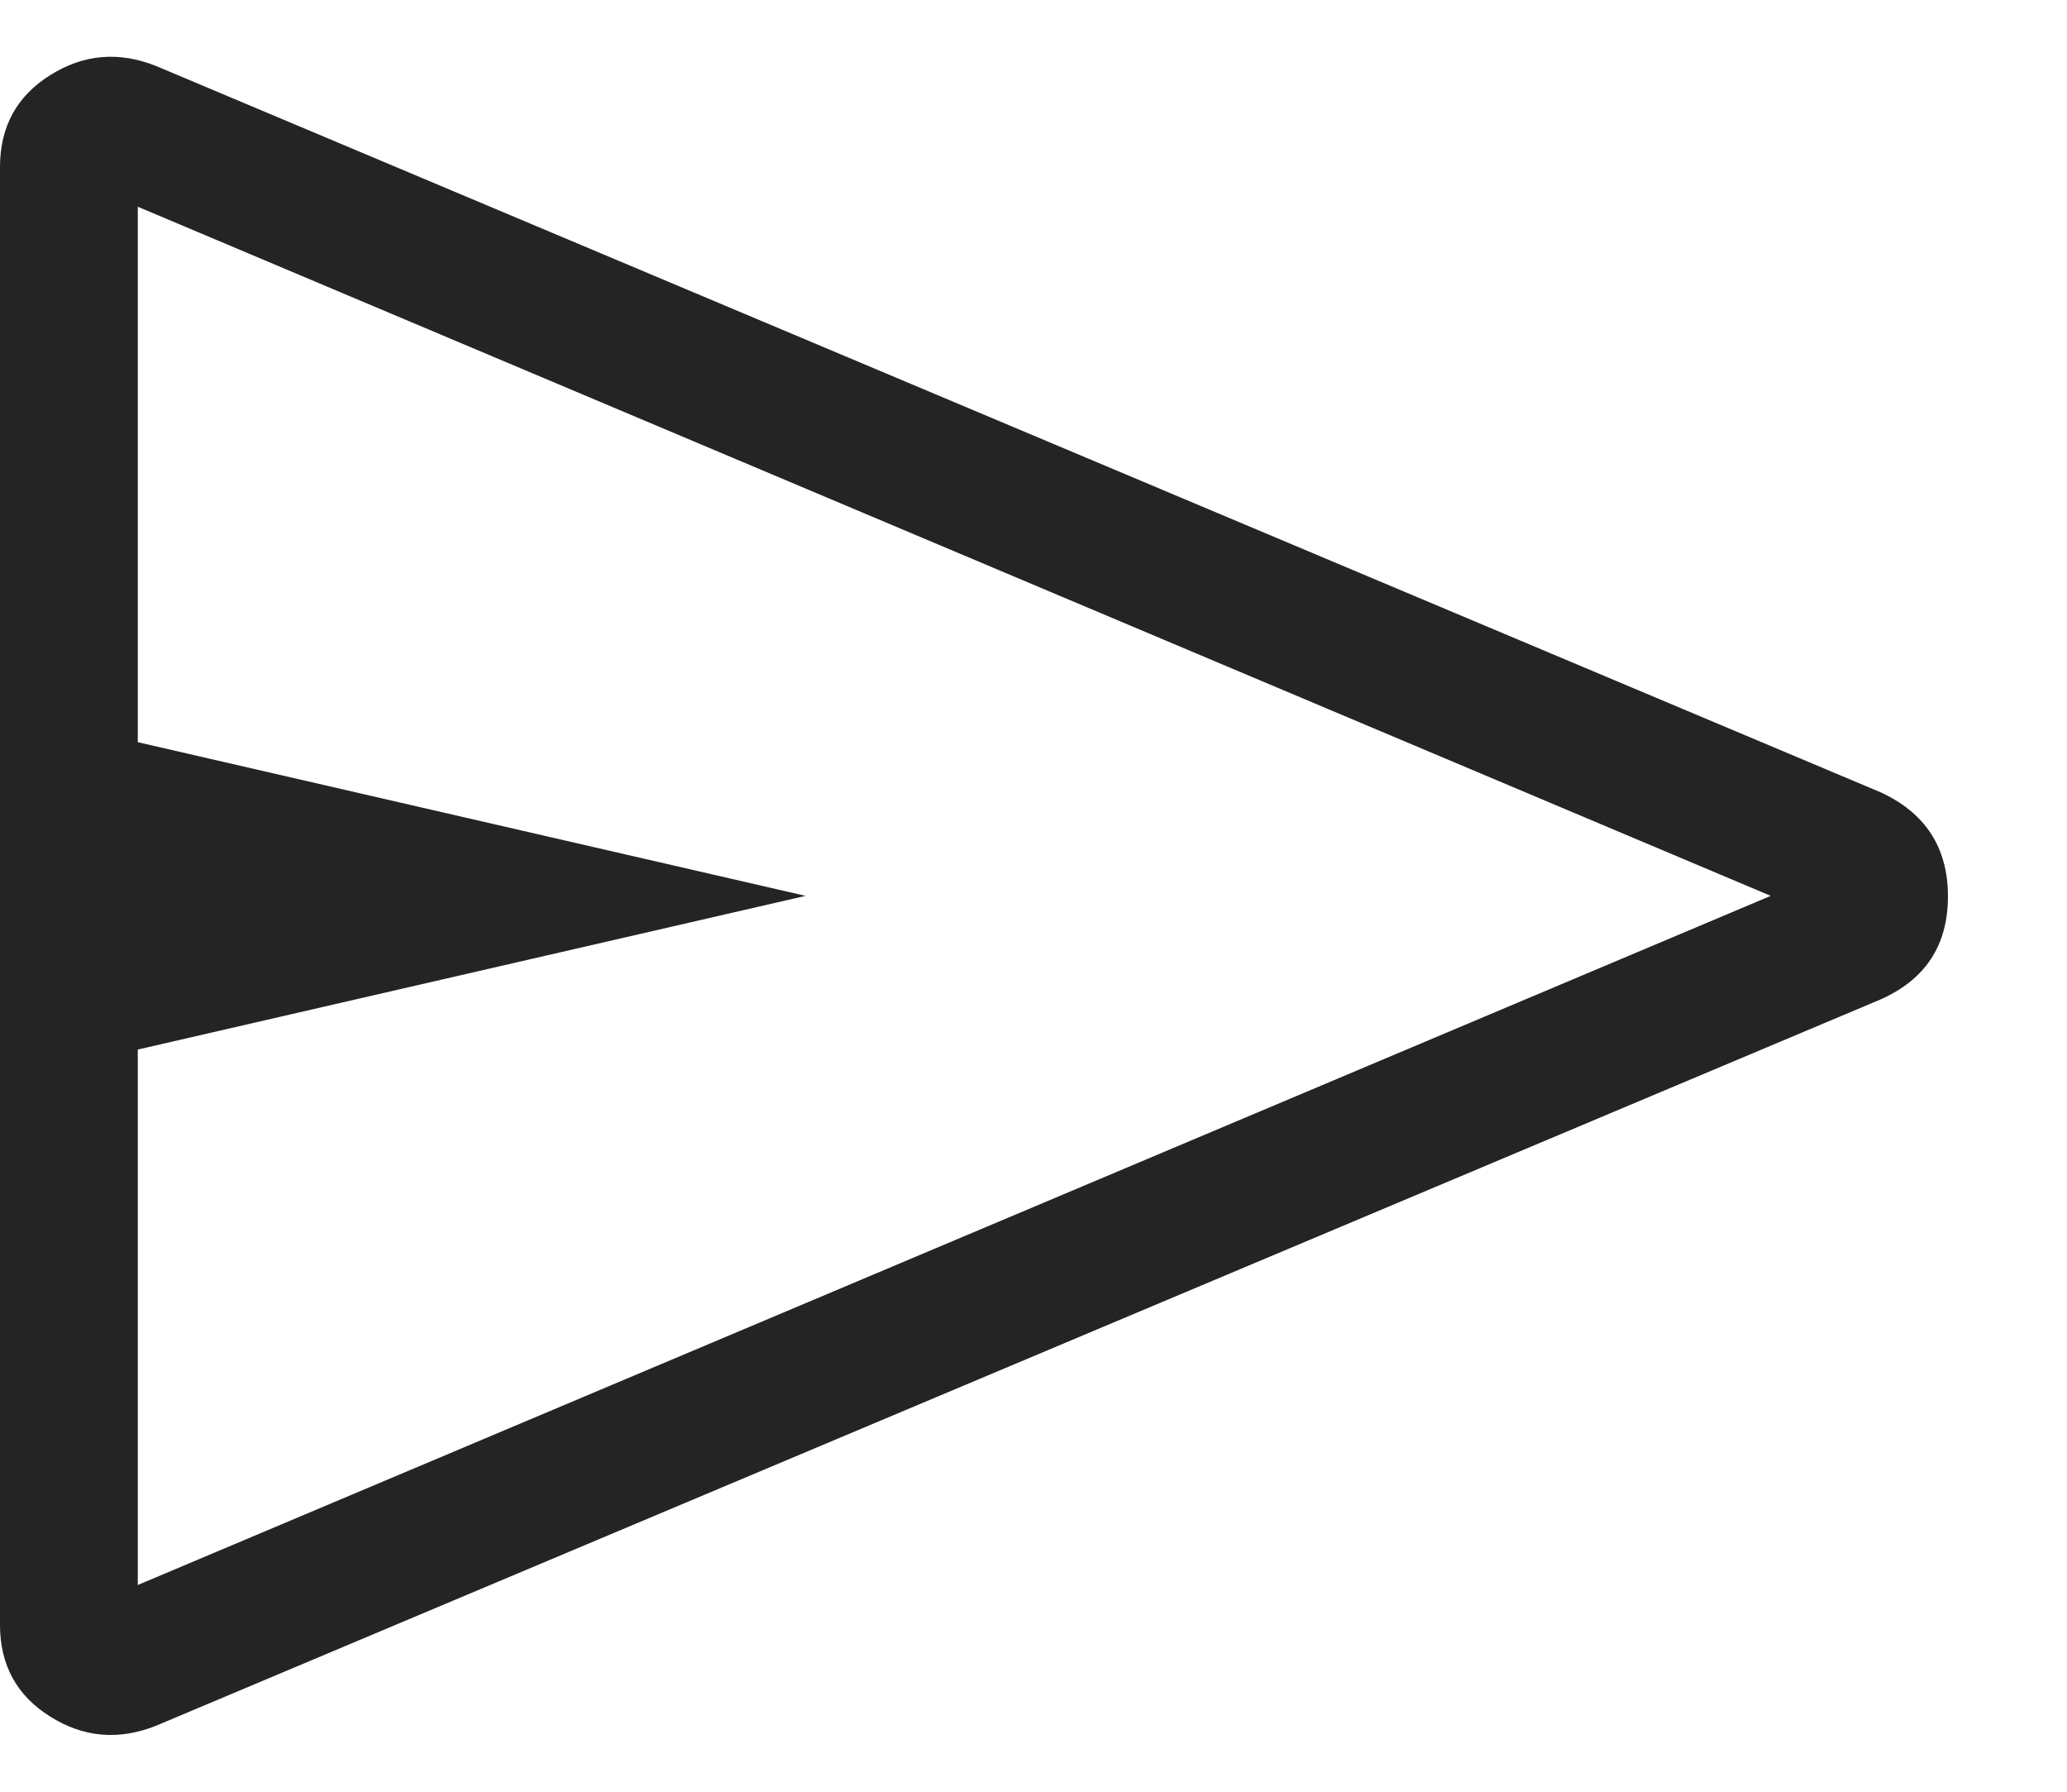
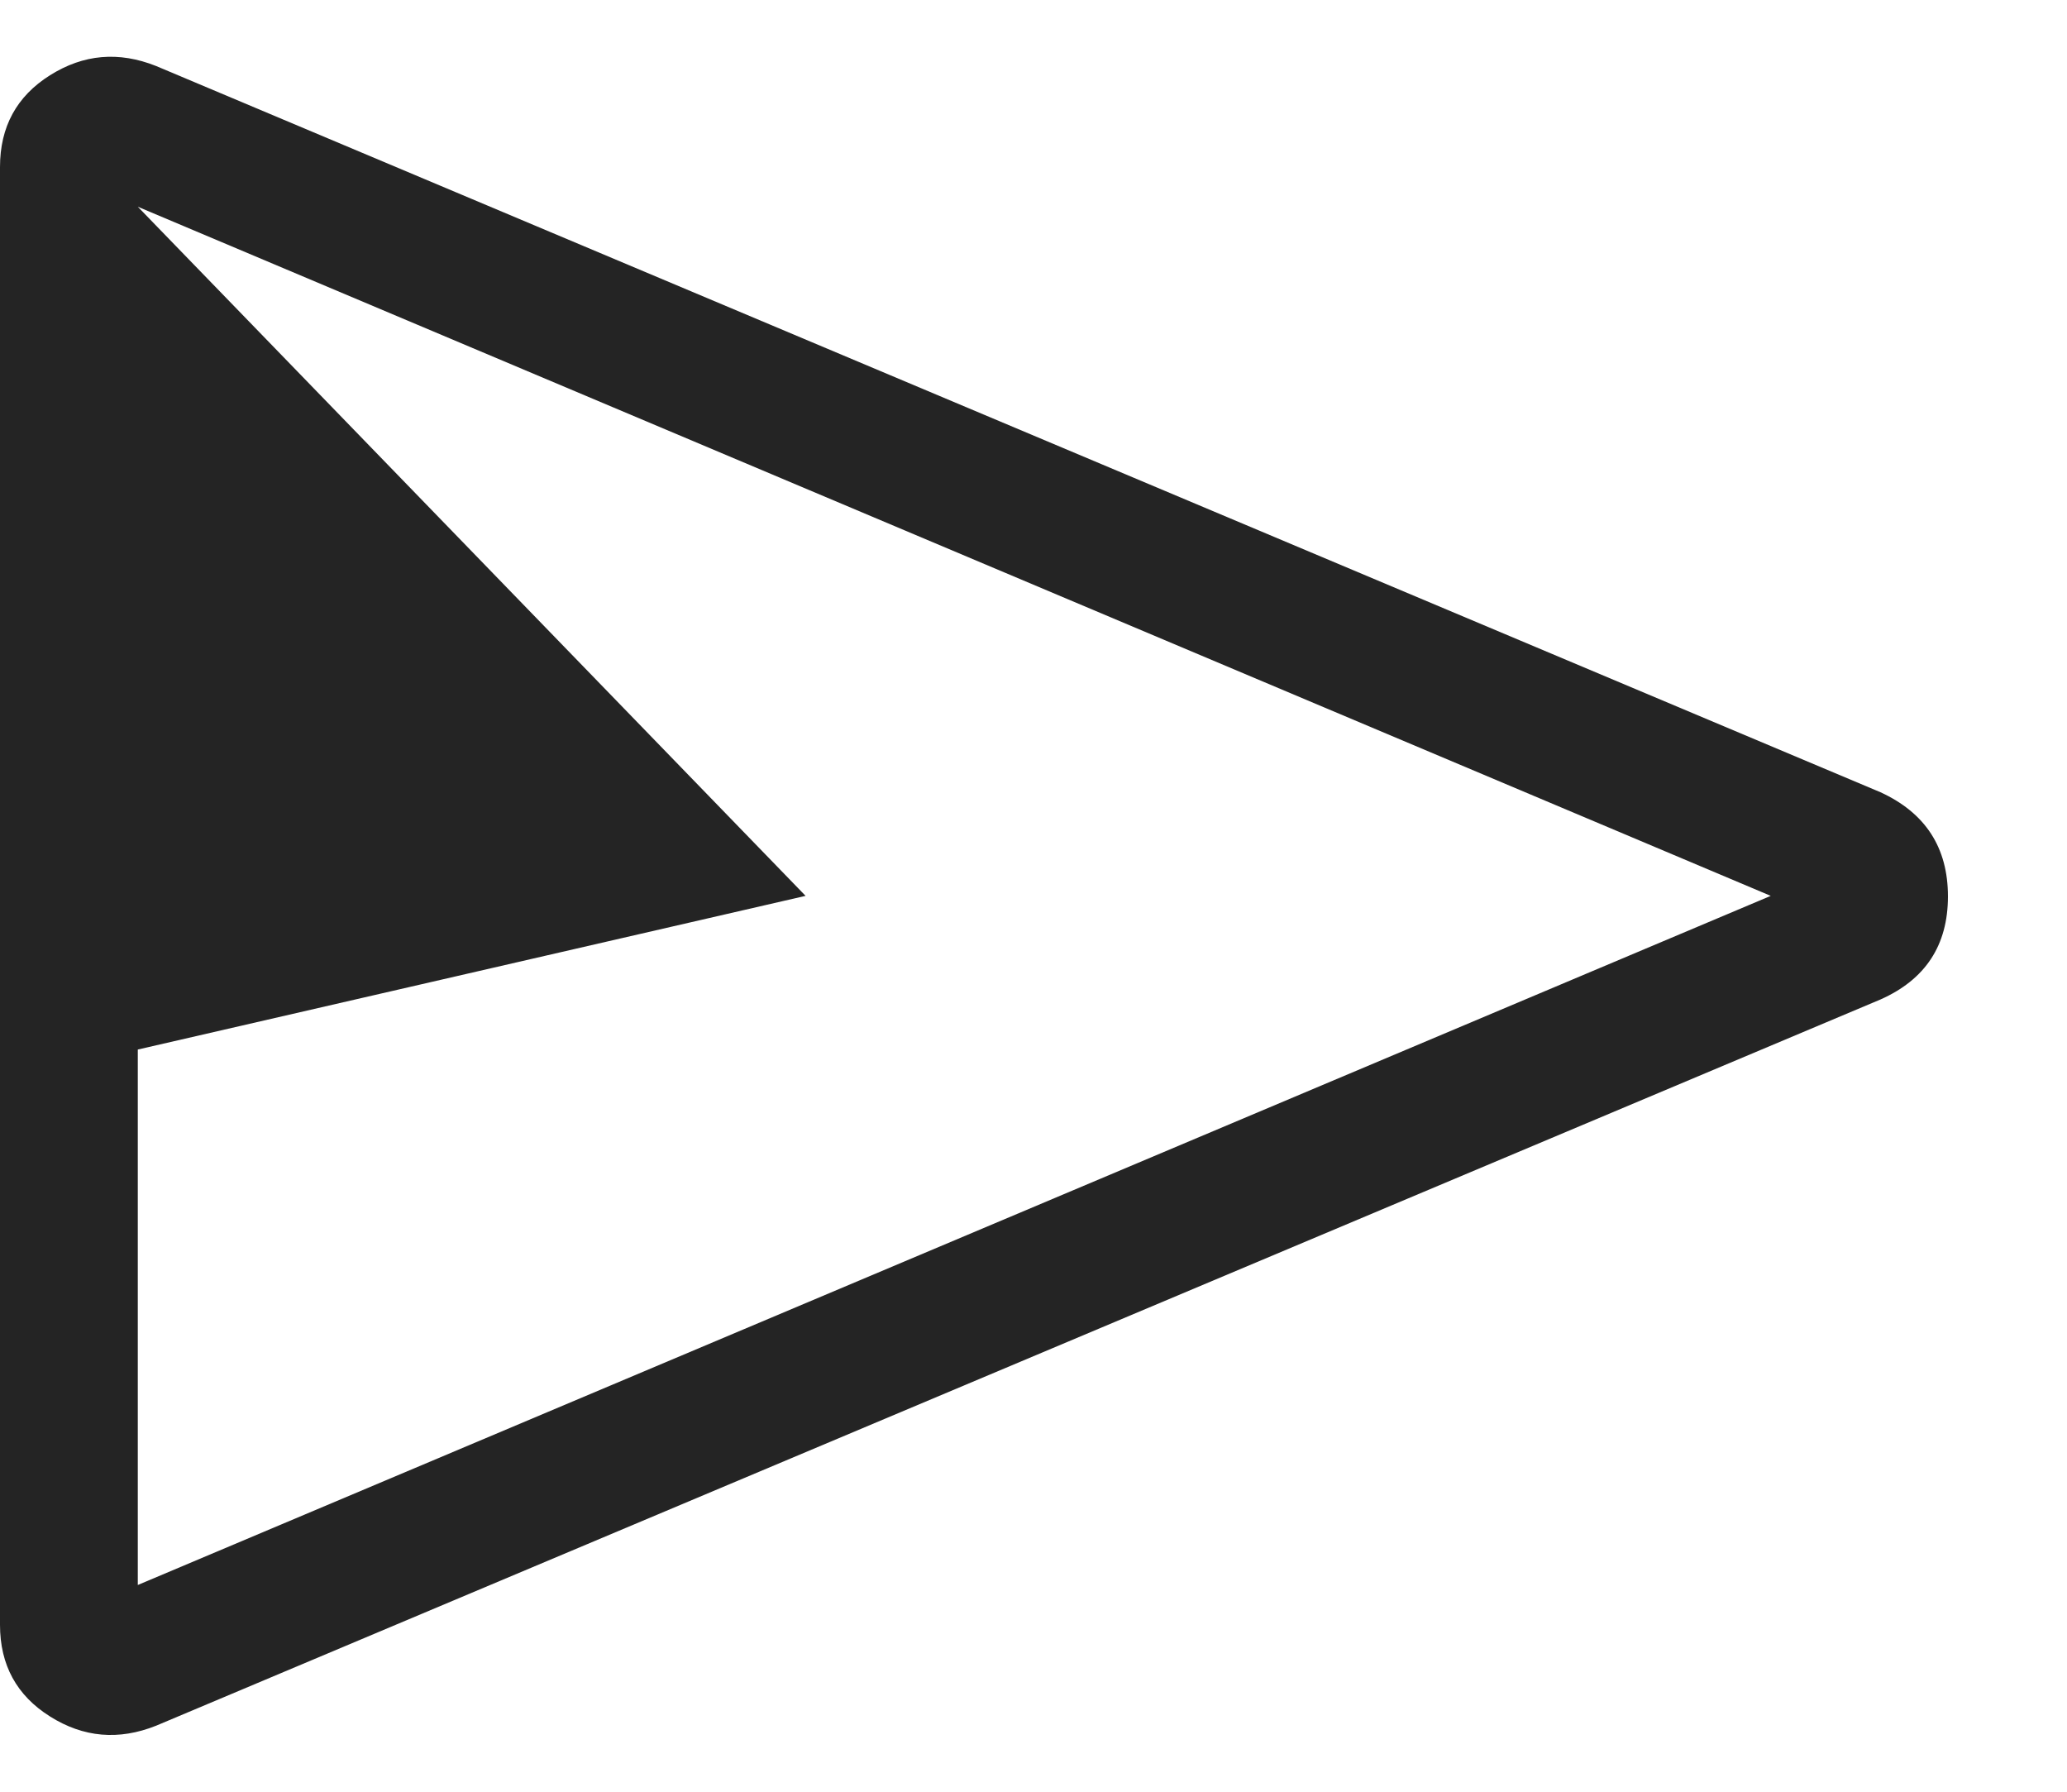
<svg xmlns="http://www.w3.org/2000/svg" width="15" height="13" viewBox="0 0 15 13" fill="none">
-   <path d="M0 11.789V1.212C0 0.92 0.121 0.698 0.363 0.546C0.606 0.393 0.862 0.371 1.133 0.479L13.646 5.748C13.973 5.898 14.136 6.15 14.136 6.504C14.136 6.858 13.973 7.107 13.646 7.252L1.133 12.521C0.862 12.629 0.606 12.607 0.363 12.454C0.121 12.302 0 12.08 0 11.789ZM1 11.5L12.85 6.5L1 1.5V5.385L5.846 6.5L1 7.615V11.5ZM1 6.5V1.5V11.5V6.5Z" fill="#242424" />
+   <path d="M0 11.789V1.212C0 0.92 0.121 0.698 0.363 0.546C0.606 0.393 0.862 0.371 1.133 0.479L13.646 5.748C13.973 5.898 14.136 6.15 14.136 6.504C14.136 6.858 13.973 7.107 13.646 7.252L1.133 12.521C0.862 12.629 0.606 12.607 0.363 12.454C0.121 12.302 0 12.08 0 11.789ZM1 11.5L12.85 6.5L1 1.5L5.846 6.5L1 7.615V11.5ZM1 6.5V1.5V11.5V6.5Z" fill="#242424" />
</svg>